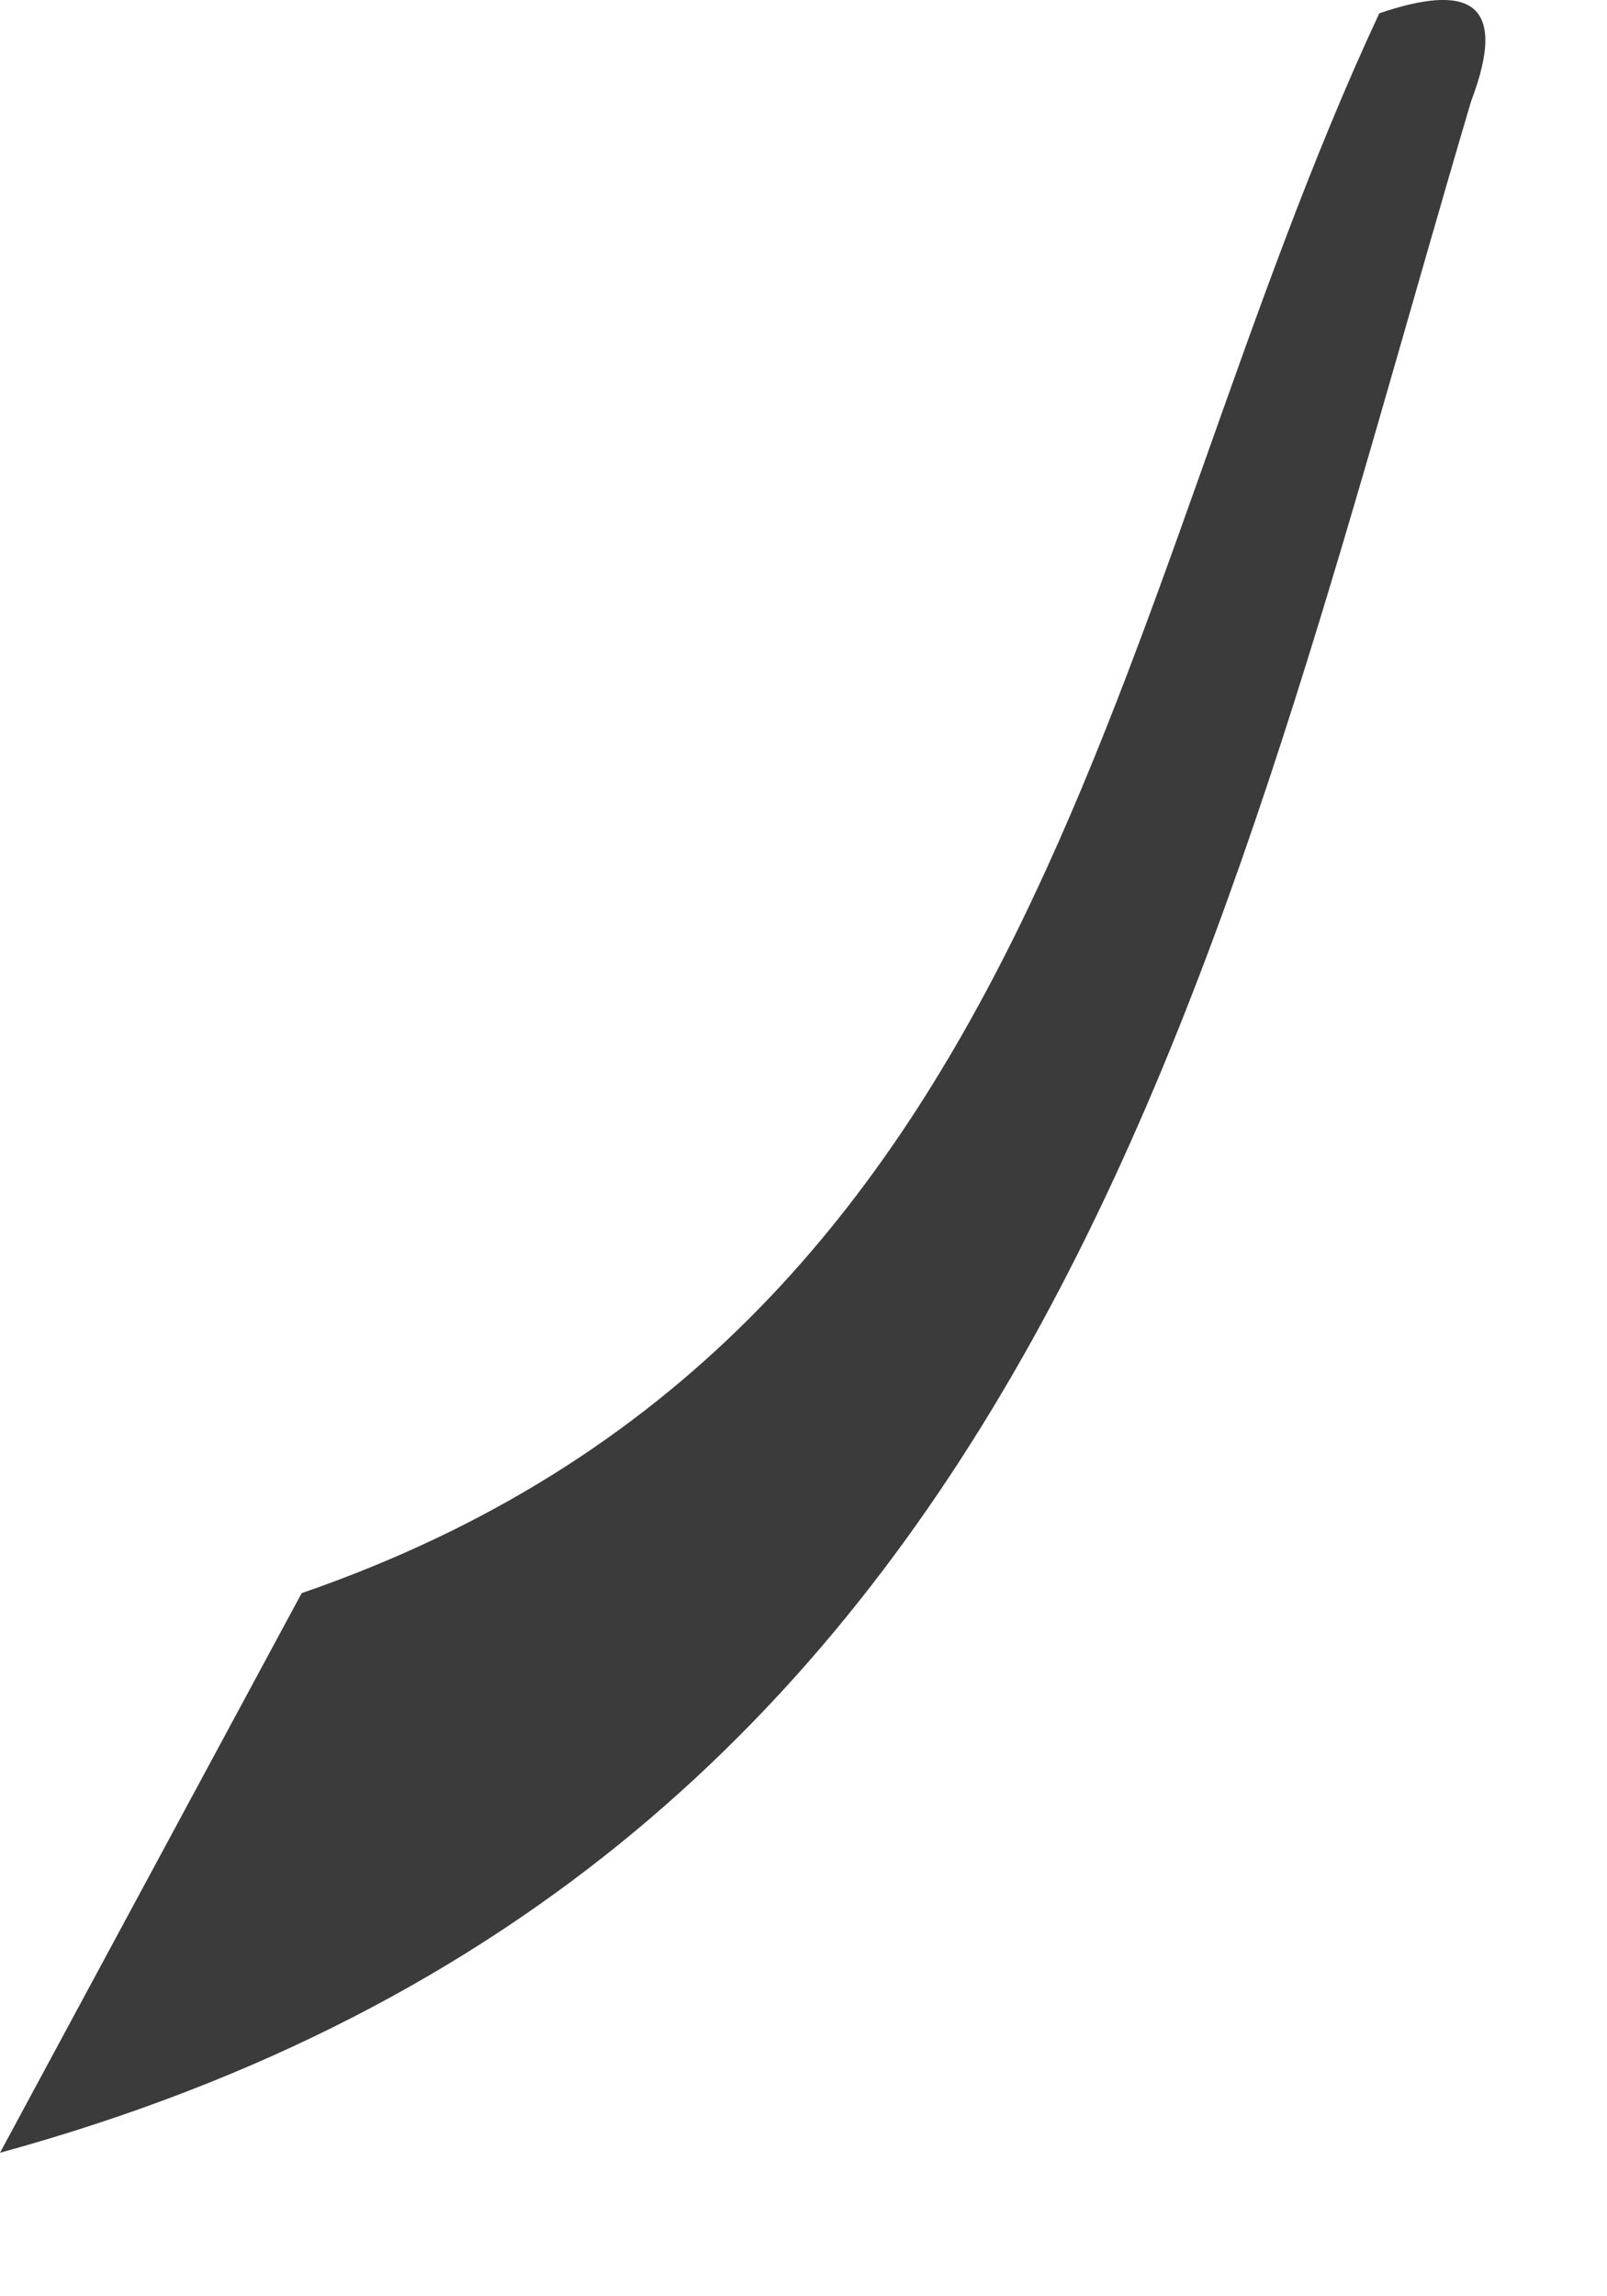
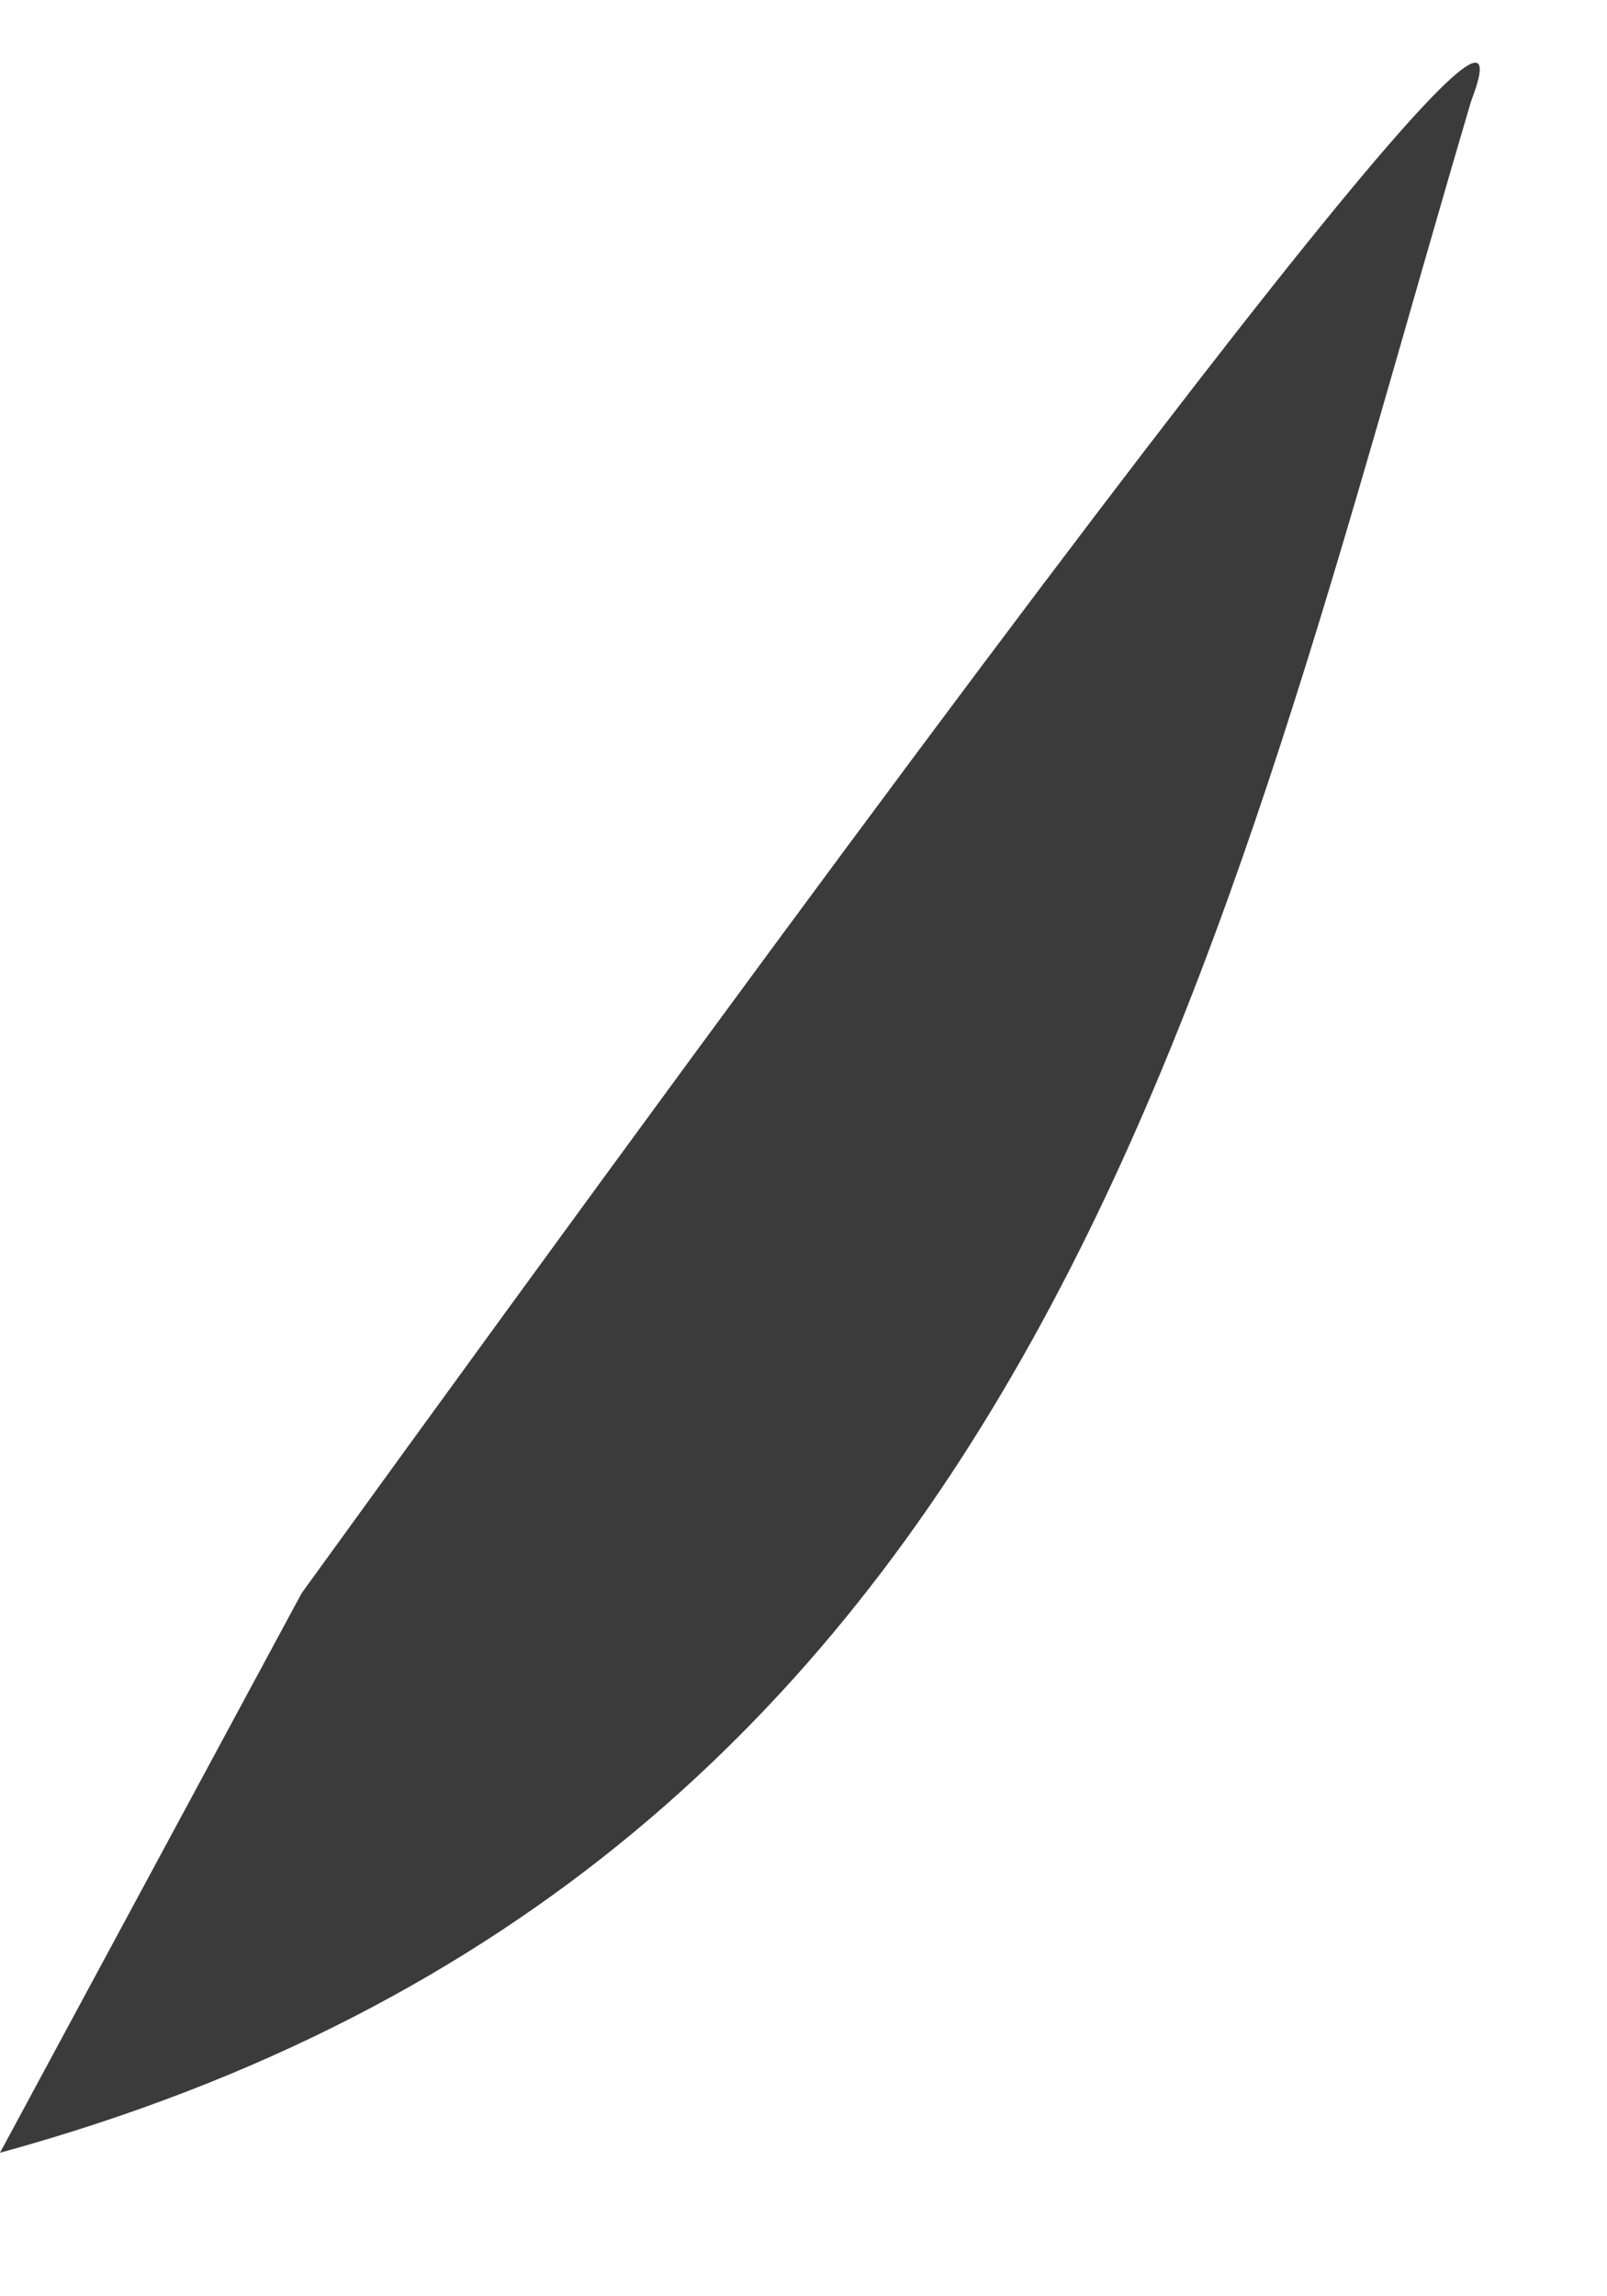
<svg xmlns="http://www.w3.org/2000/svg" fill="none" height="100%" overflow="visible" preserveAspectRatio="none" style="display: block;" viewBox="0 0 7 10" width="100%">
-   <path d="M1.314 6.938C4.585 5.809 4.82 2.606 6.008 0.058C6.387 -0.071 6.577 -0.003 6.408 0.441C5.307 4.16 4.548 8.127 0 9.375L1.314 6.938Z" fill="#3B3B3B" id="Path 557" />
+   <path d="M1.314 6.938C6.387 -0.071 6.577 -0.003 6.408 0.441C5.307 4.16 4.548 8.127 0 9.375L1.314 6.938Z" fill="#3B3B3B" id="Path 557" />
</svg>